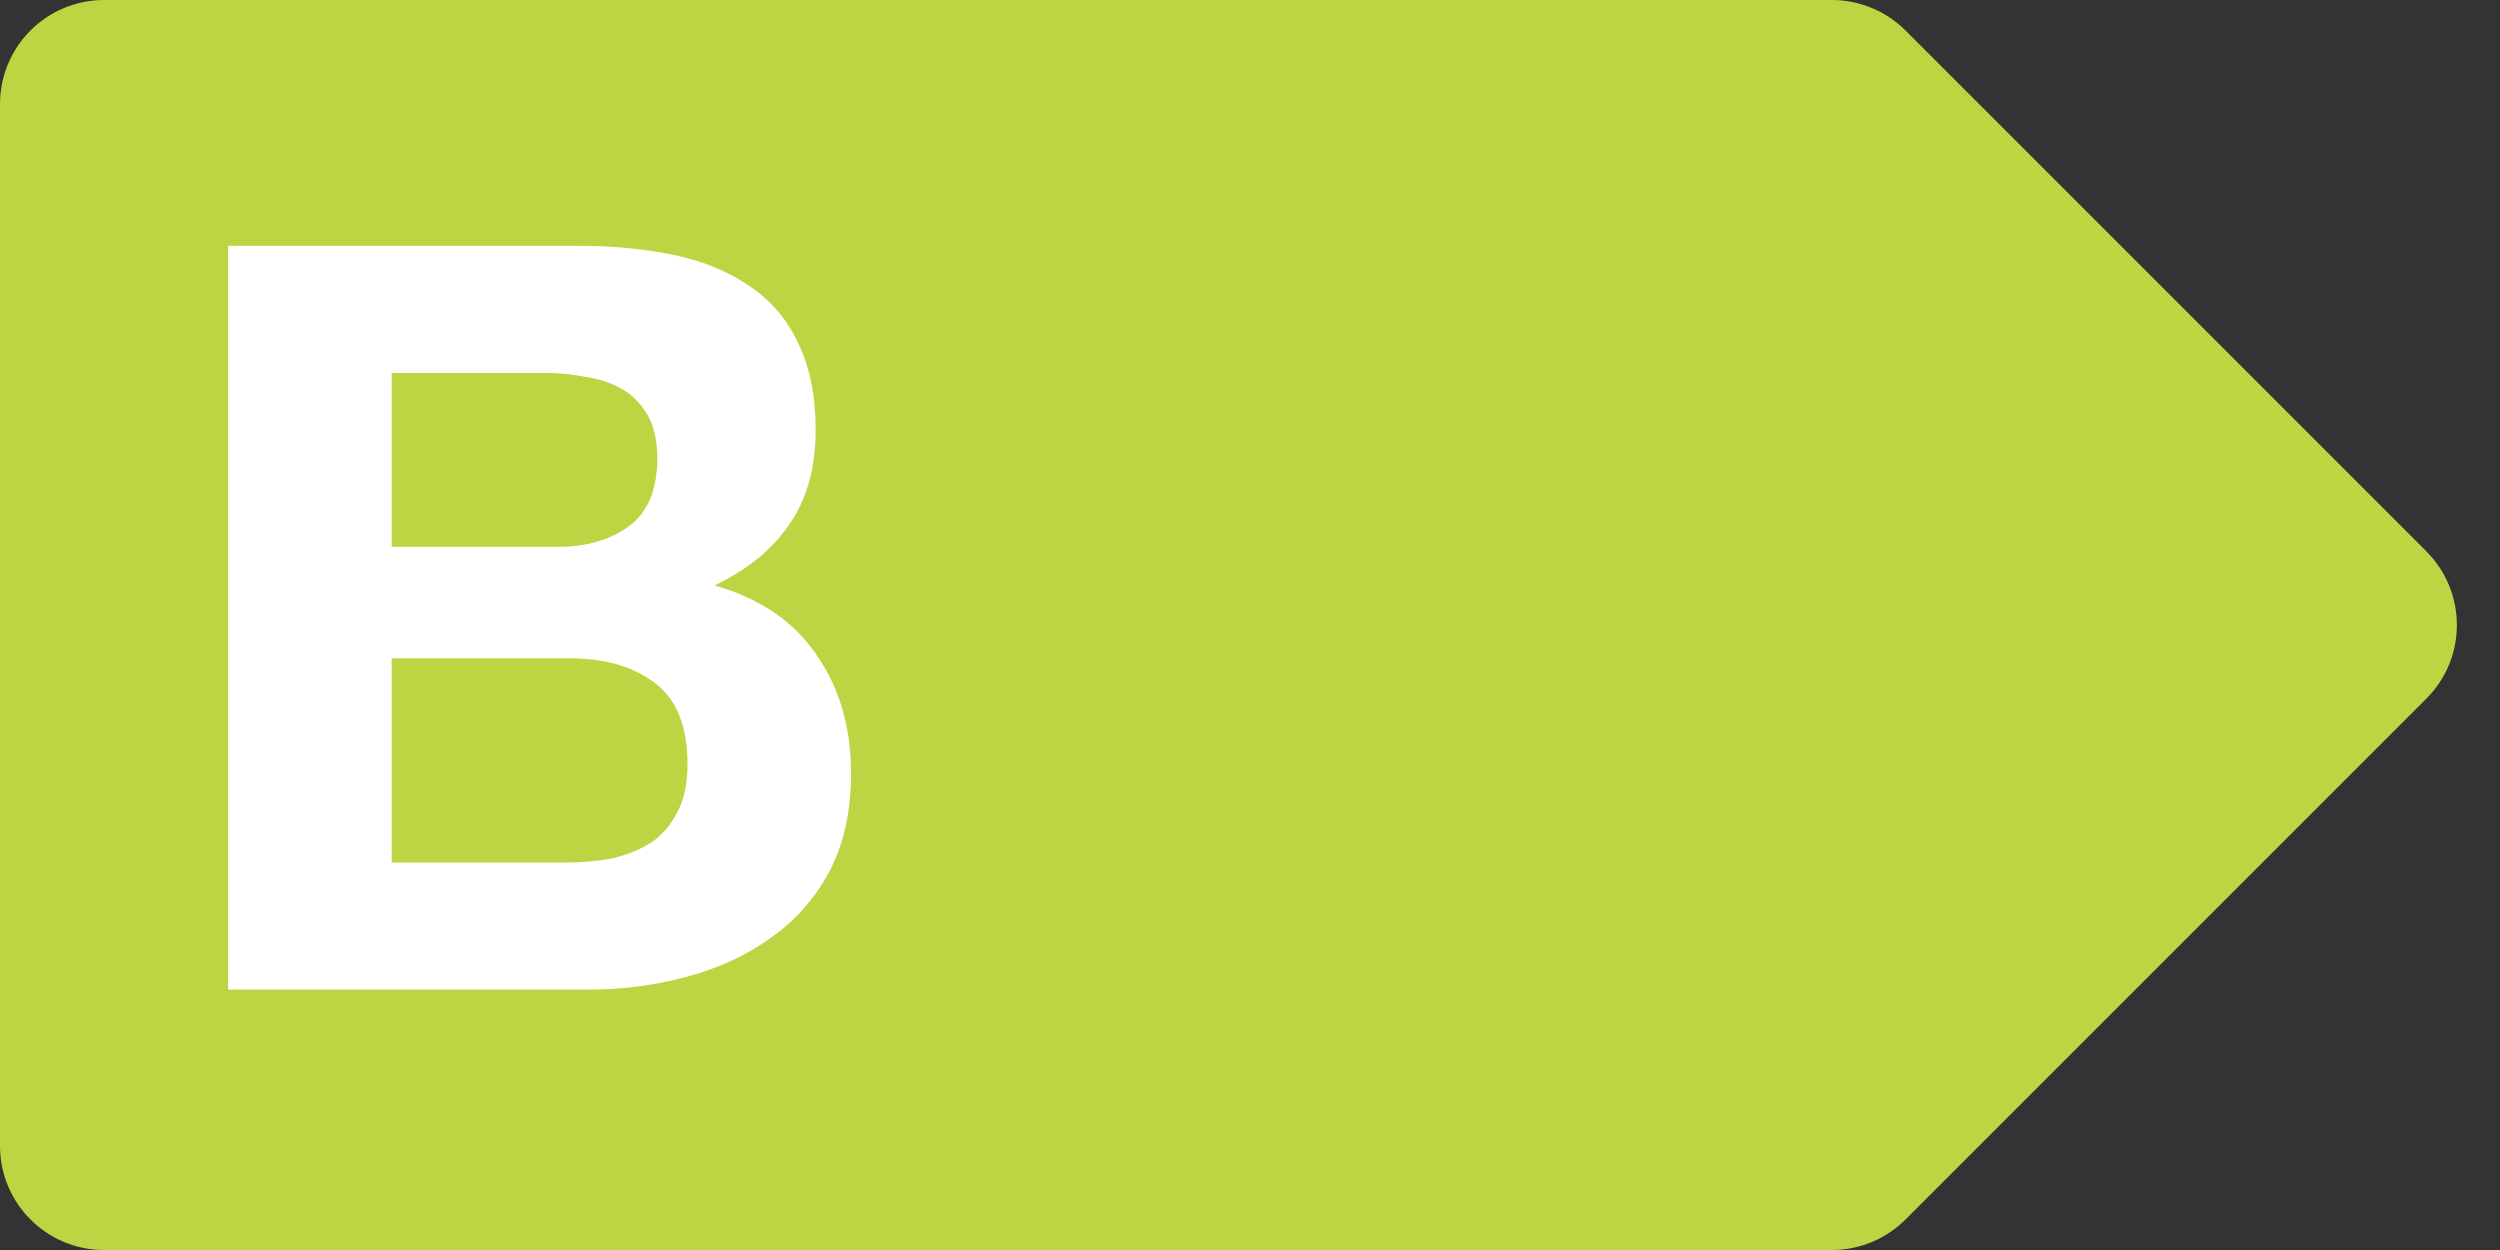
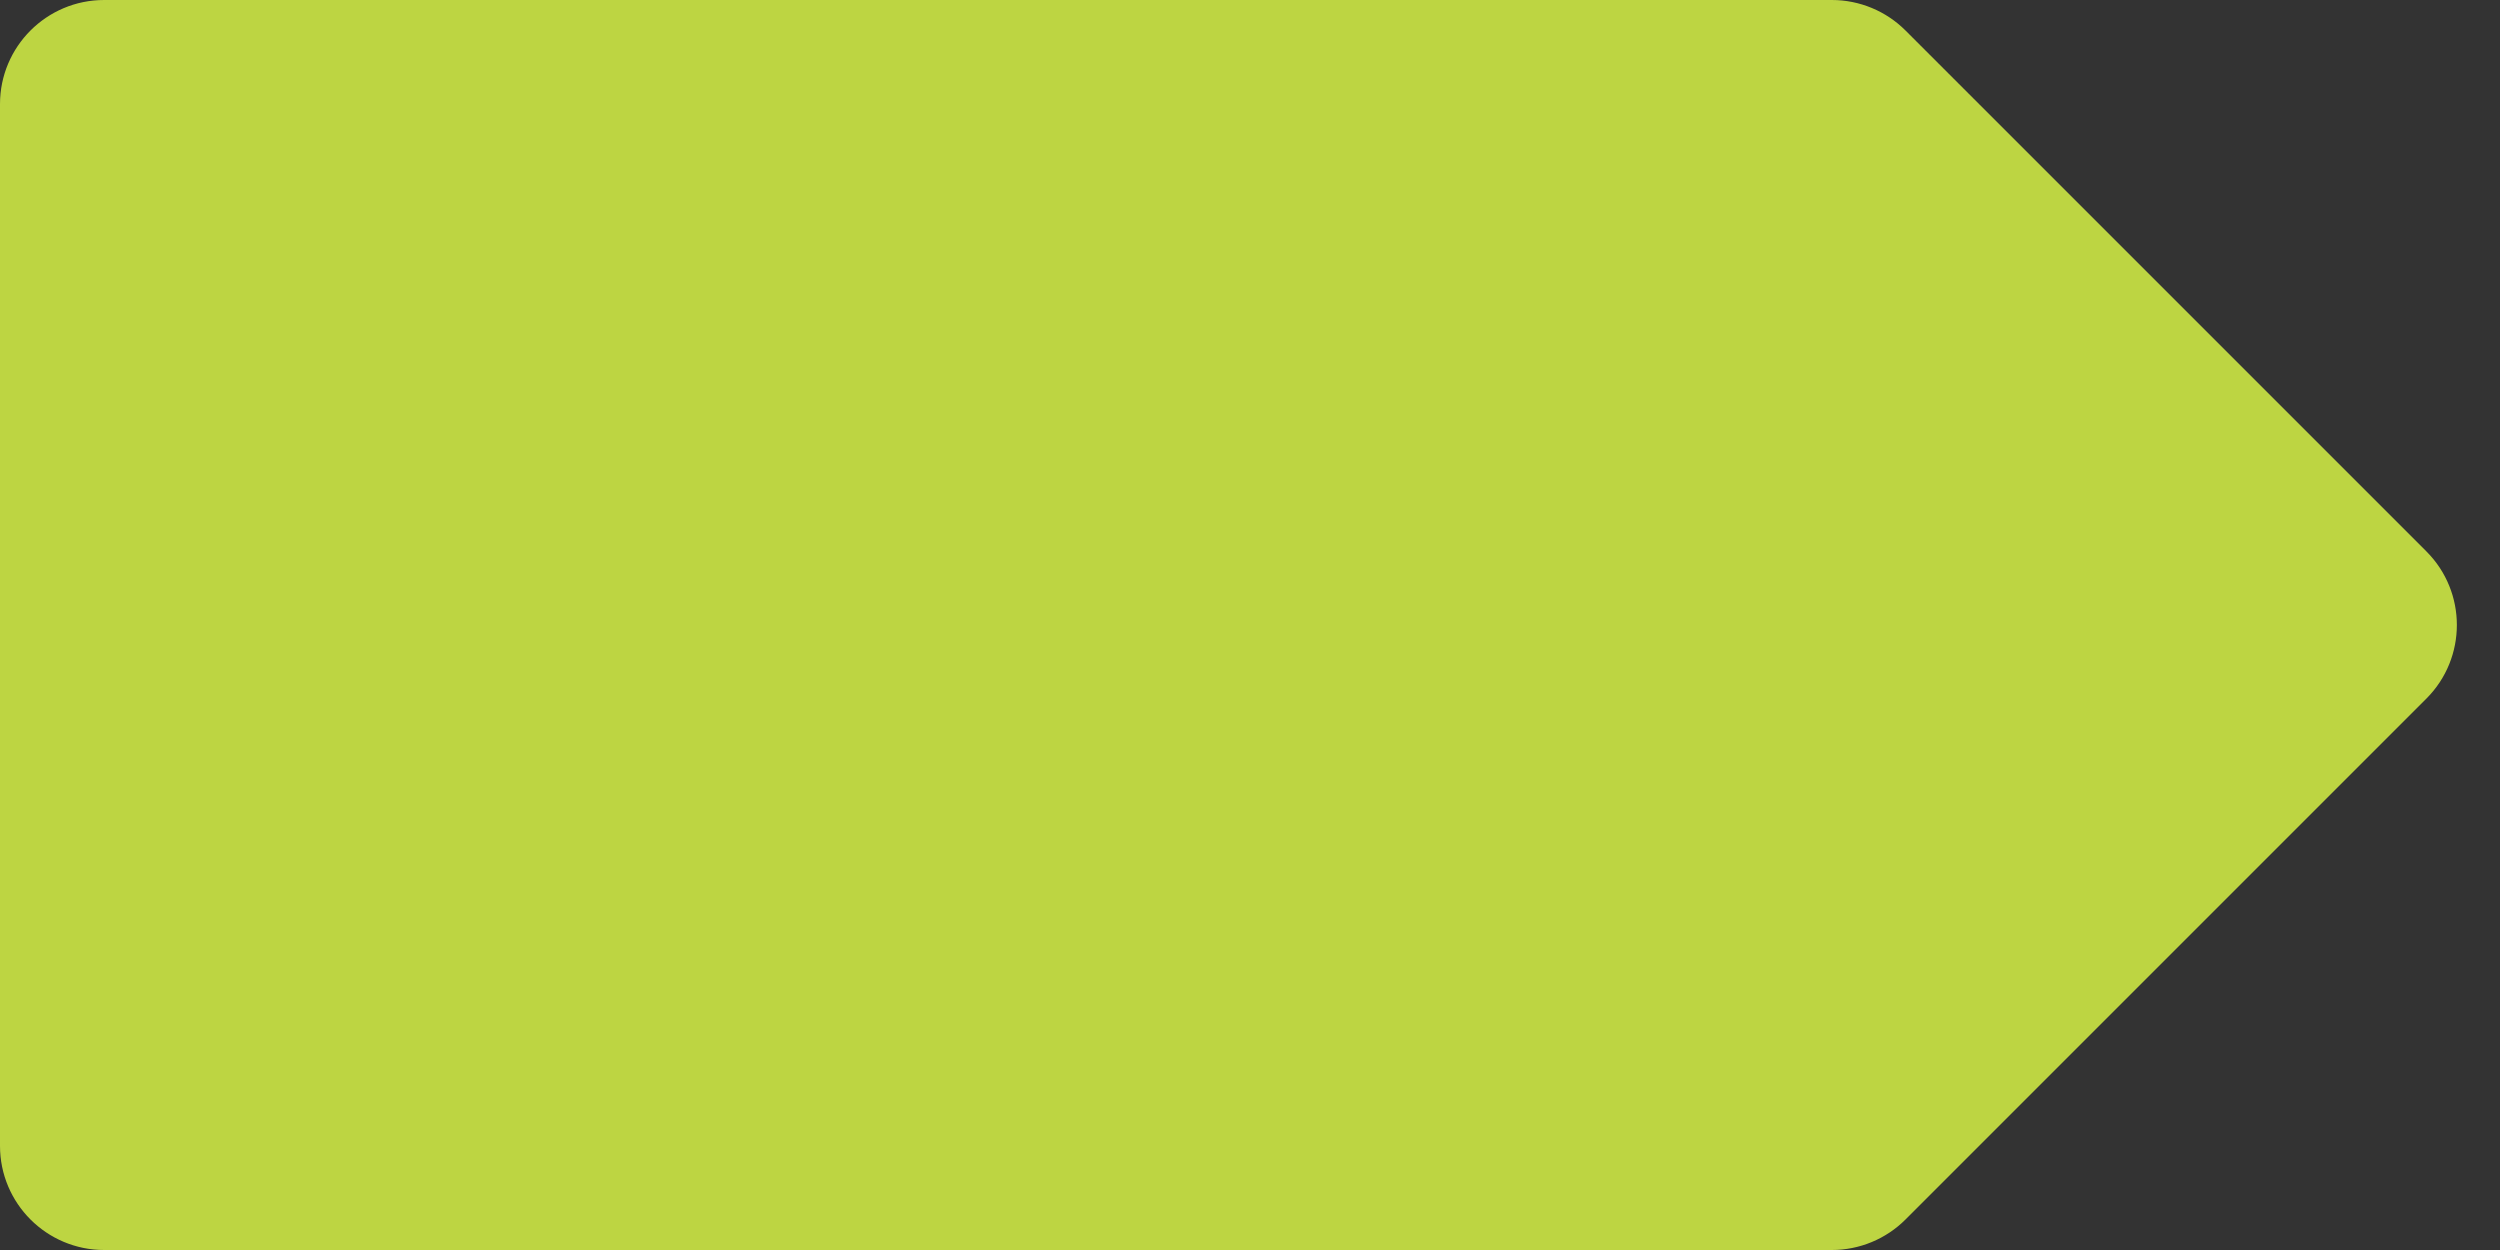
<svg xmlns="http://www.w3.org/2000/svg" width="48" height="24" viewBox="0 0 48 24" fill="none">
  <rect x="0" y="0" width="48" height="24" fill="#333333" stroke="none" />
  <path d="M0 2C0 0.895 0.895 0 2 0H35.172C35.702 0 36.211 0.211 36.586 0.586L46.586 10.586C47.367 11.367 47.367 12.633 46.586 13.414L36.586 23.414C36.211 23.789 35.702 24 35.172 24H2C0.895 24 0 23.105 0 22V2Z" fill="#BDD542" />
-   <path d="M7.52 10.5H10.7C11.26 10.5 11.72 10.367 12.08 10.1C12.44 9.833 12.62 9.4 12.62 8.8C12.62 8.467 12.56 8.193 12.44 7.98C12.32 7.767 12.16 7.6 11.96 7.48C11.76 7.36 11.527 7.28 11.26 7.24C11.007 7.187 10.74 7.16 10.46 7.16H7.52V10.5ZM4.38 4.72H11.1C11.78 4.72 12.4 4.78 12.96 4.9C13.52 5.02 14 5.22 14.4 5.5C14.8 5.767 15.107 6.127 15.32 6.58C15.547 7.033 15.66 7.593 15.66 8.26C15.66 8.98 15.493 9.58 15.16 10.06C14.84 10.54 14.36 10.933 13.72 11.24C14.6 11.493 15.253 11.94 15.68 12.58C16.12 13.207 16.34 13.967 16.34 14.86C16.34 15.58 16.2 16.207 15.92 16.74C15.64 17.26 15.26 17.687 14.78 18.02C14.313 18.353 13.773 18.6 13.16 18.76C12.56 18.92 11.94 19 11.3 19H4.38V4.72ZM7.52 16.56H10.88C11.187 16.56 11.48 16.533 11.76 16.48C12.04 16.413 12.287 16.313 12.5 16.18C12.713 16.033 12.88 15.84 13 15.6C13.133 15.36 13.2 15.053 13.2 14.68C13.2 13.947 12.993 13.427 12.58 13.12C12.167 12.8 11.62 12.64 10.94 12.64H7.52V16.56Z" fill="white" />
</svg>